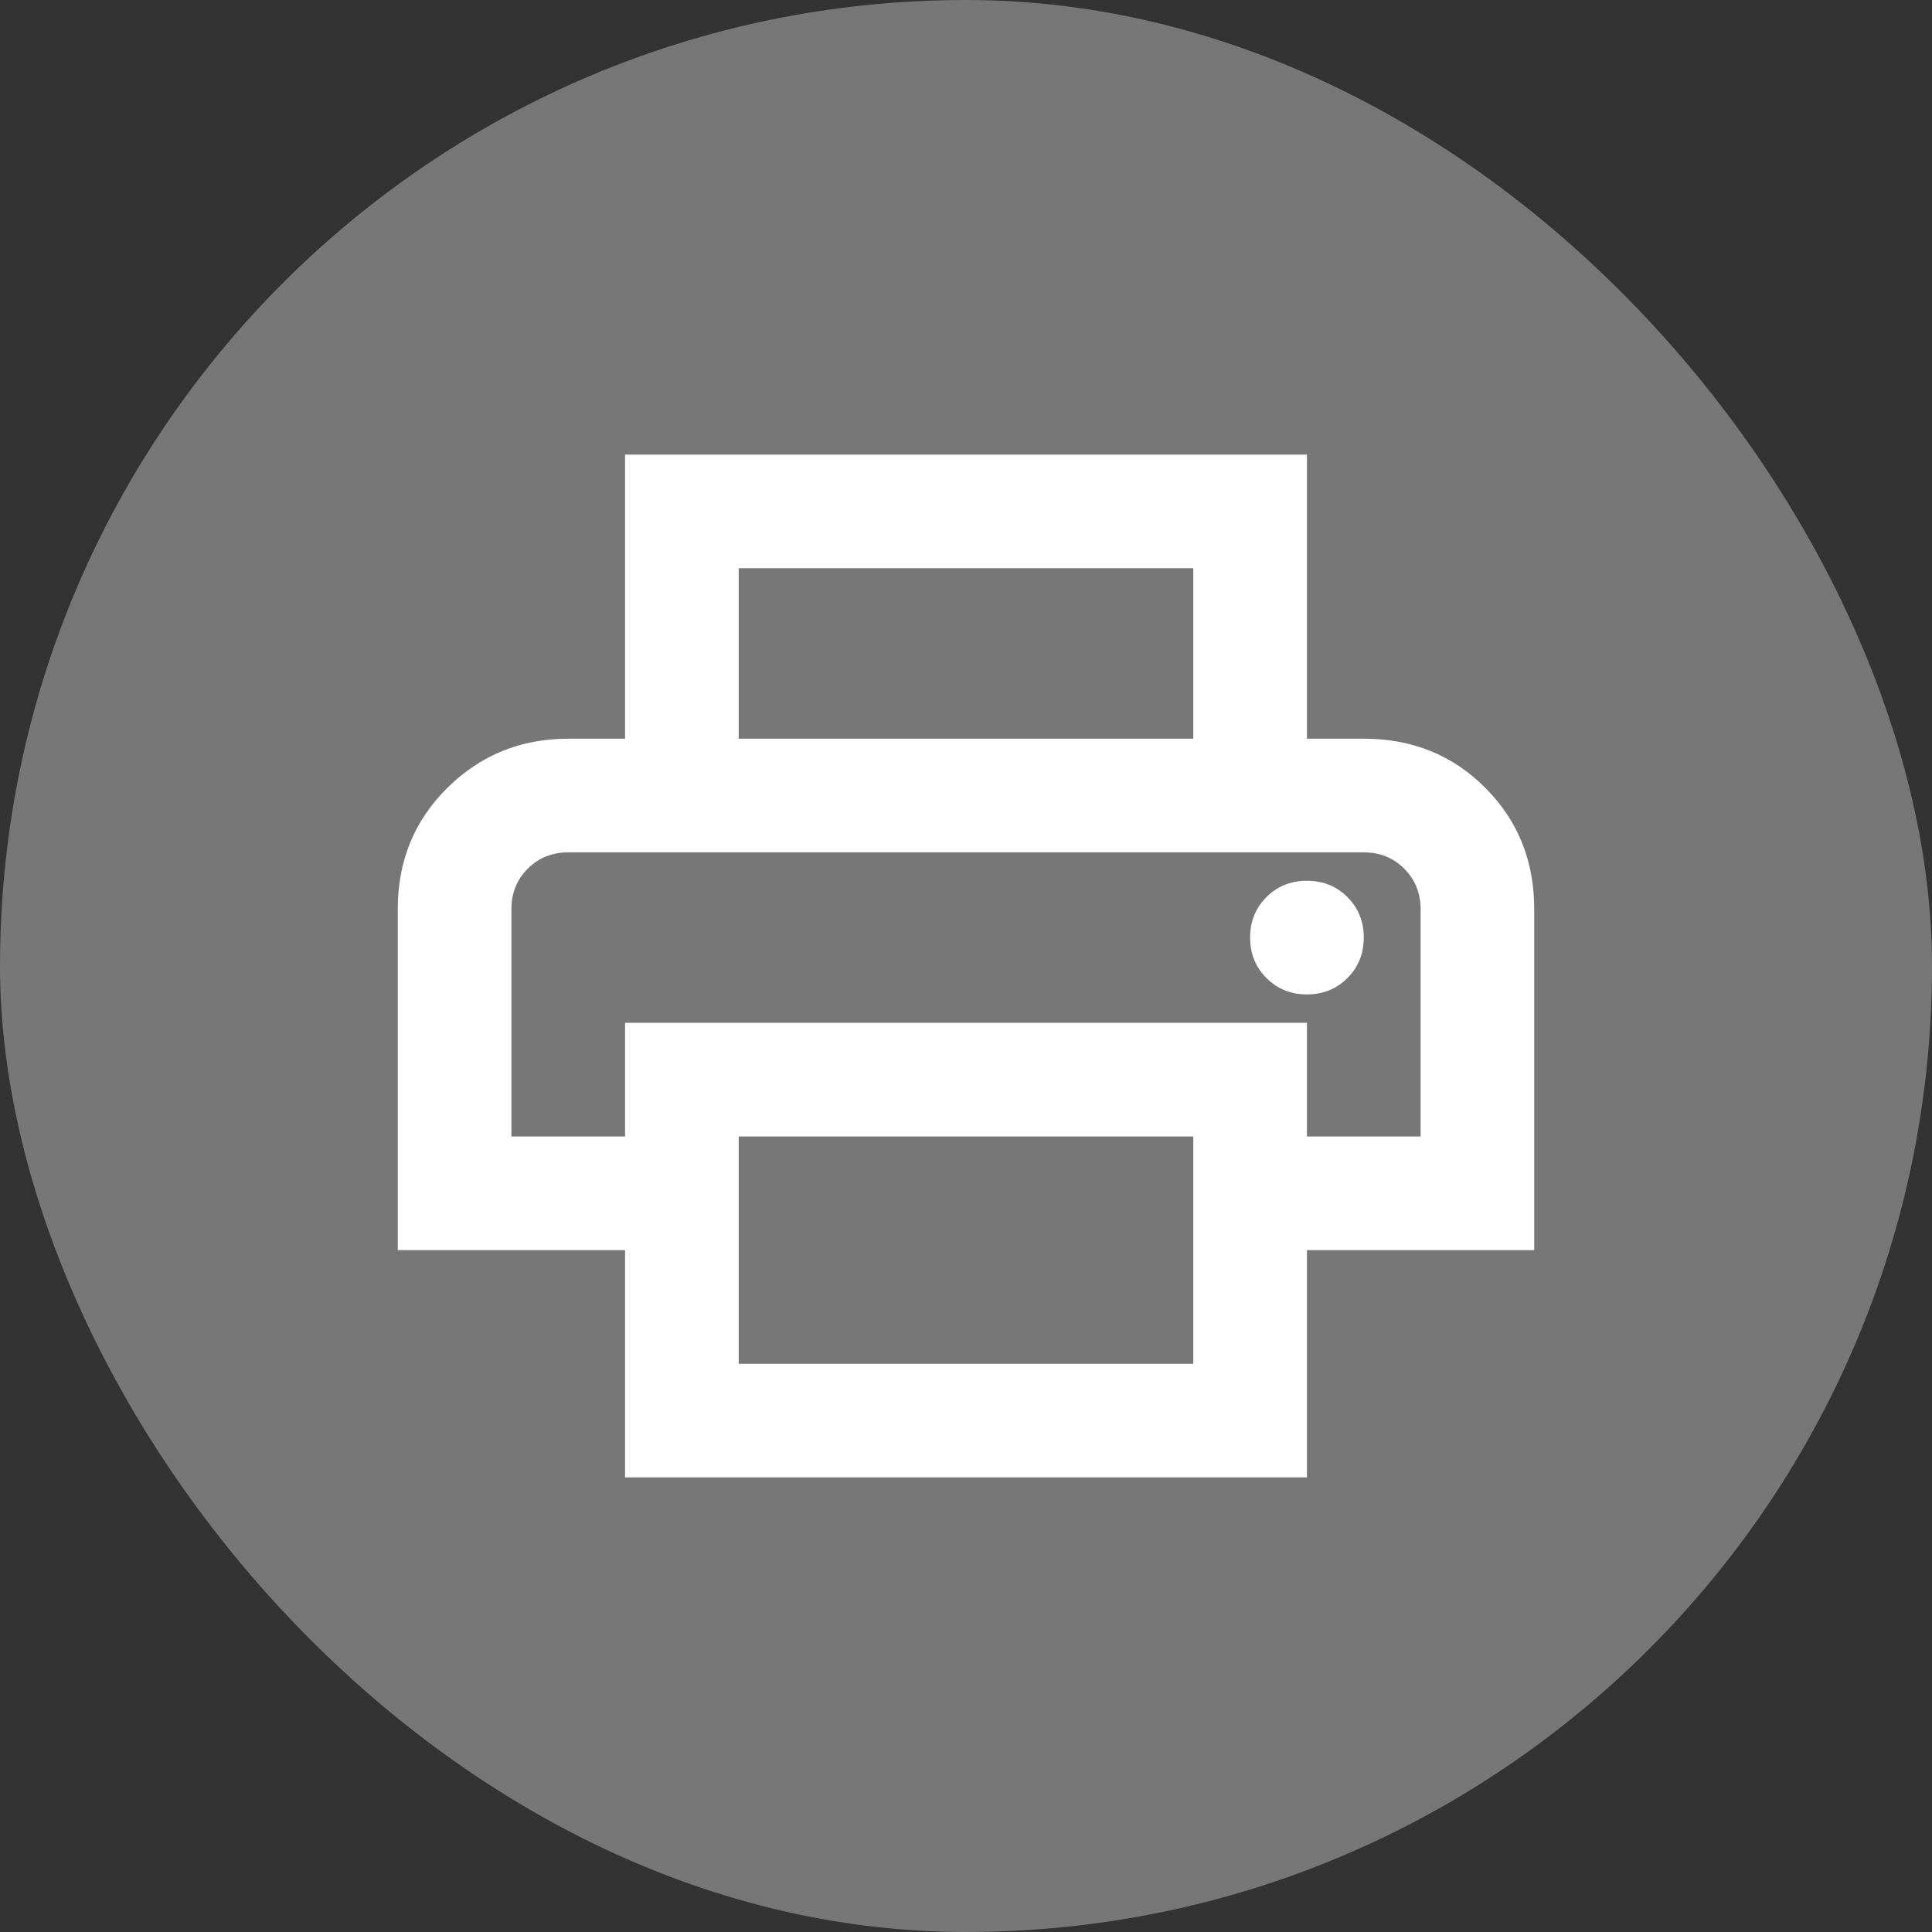
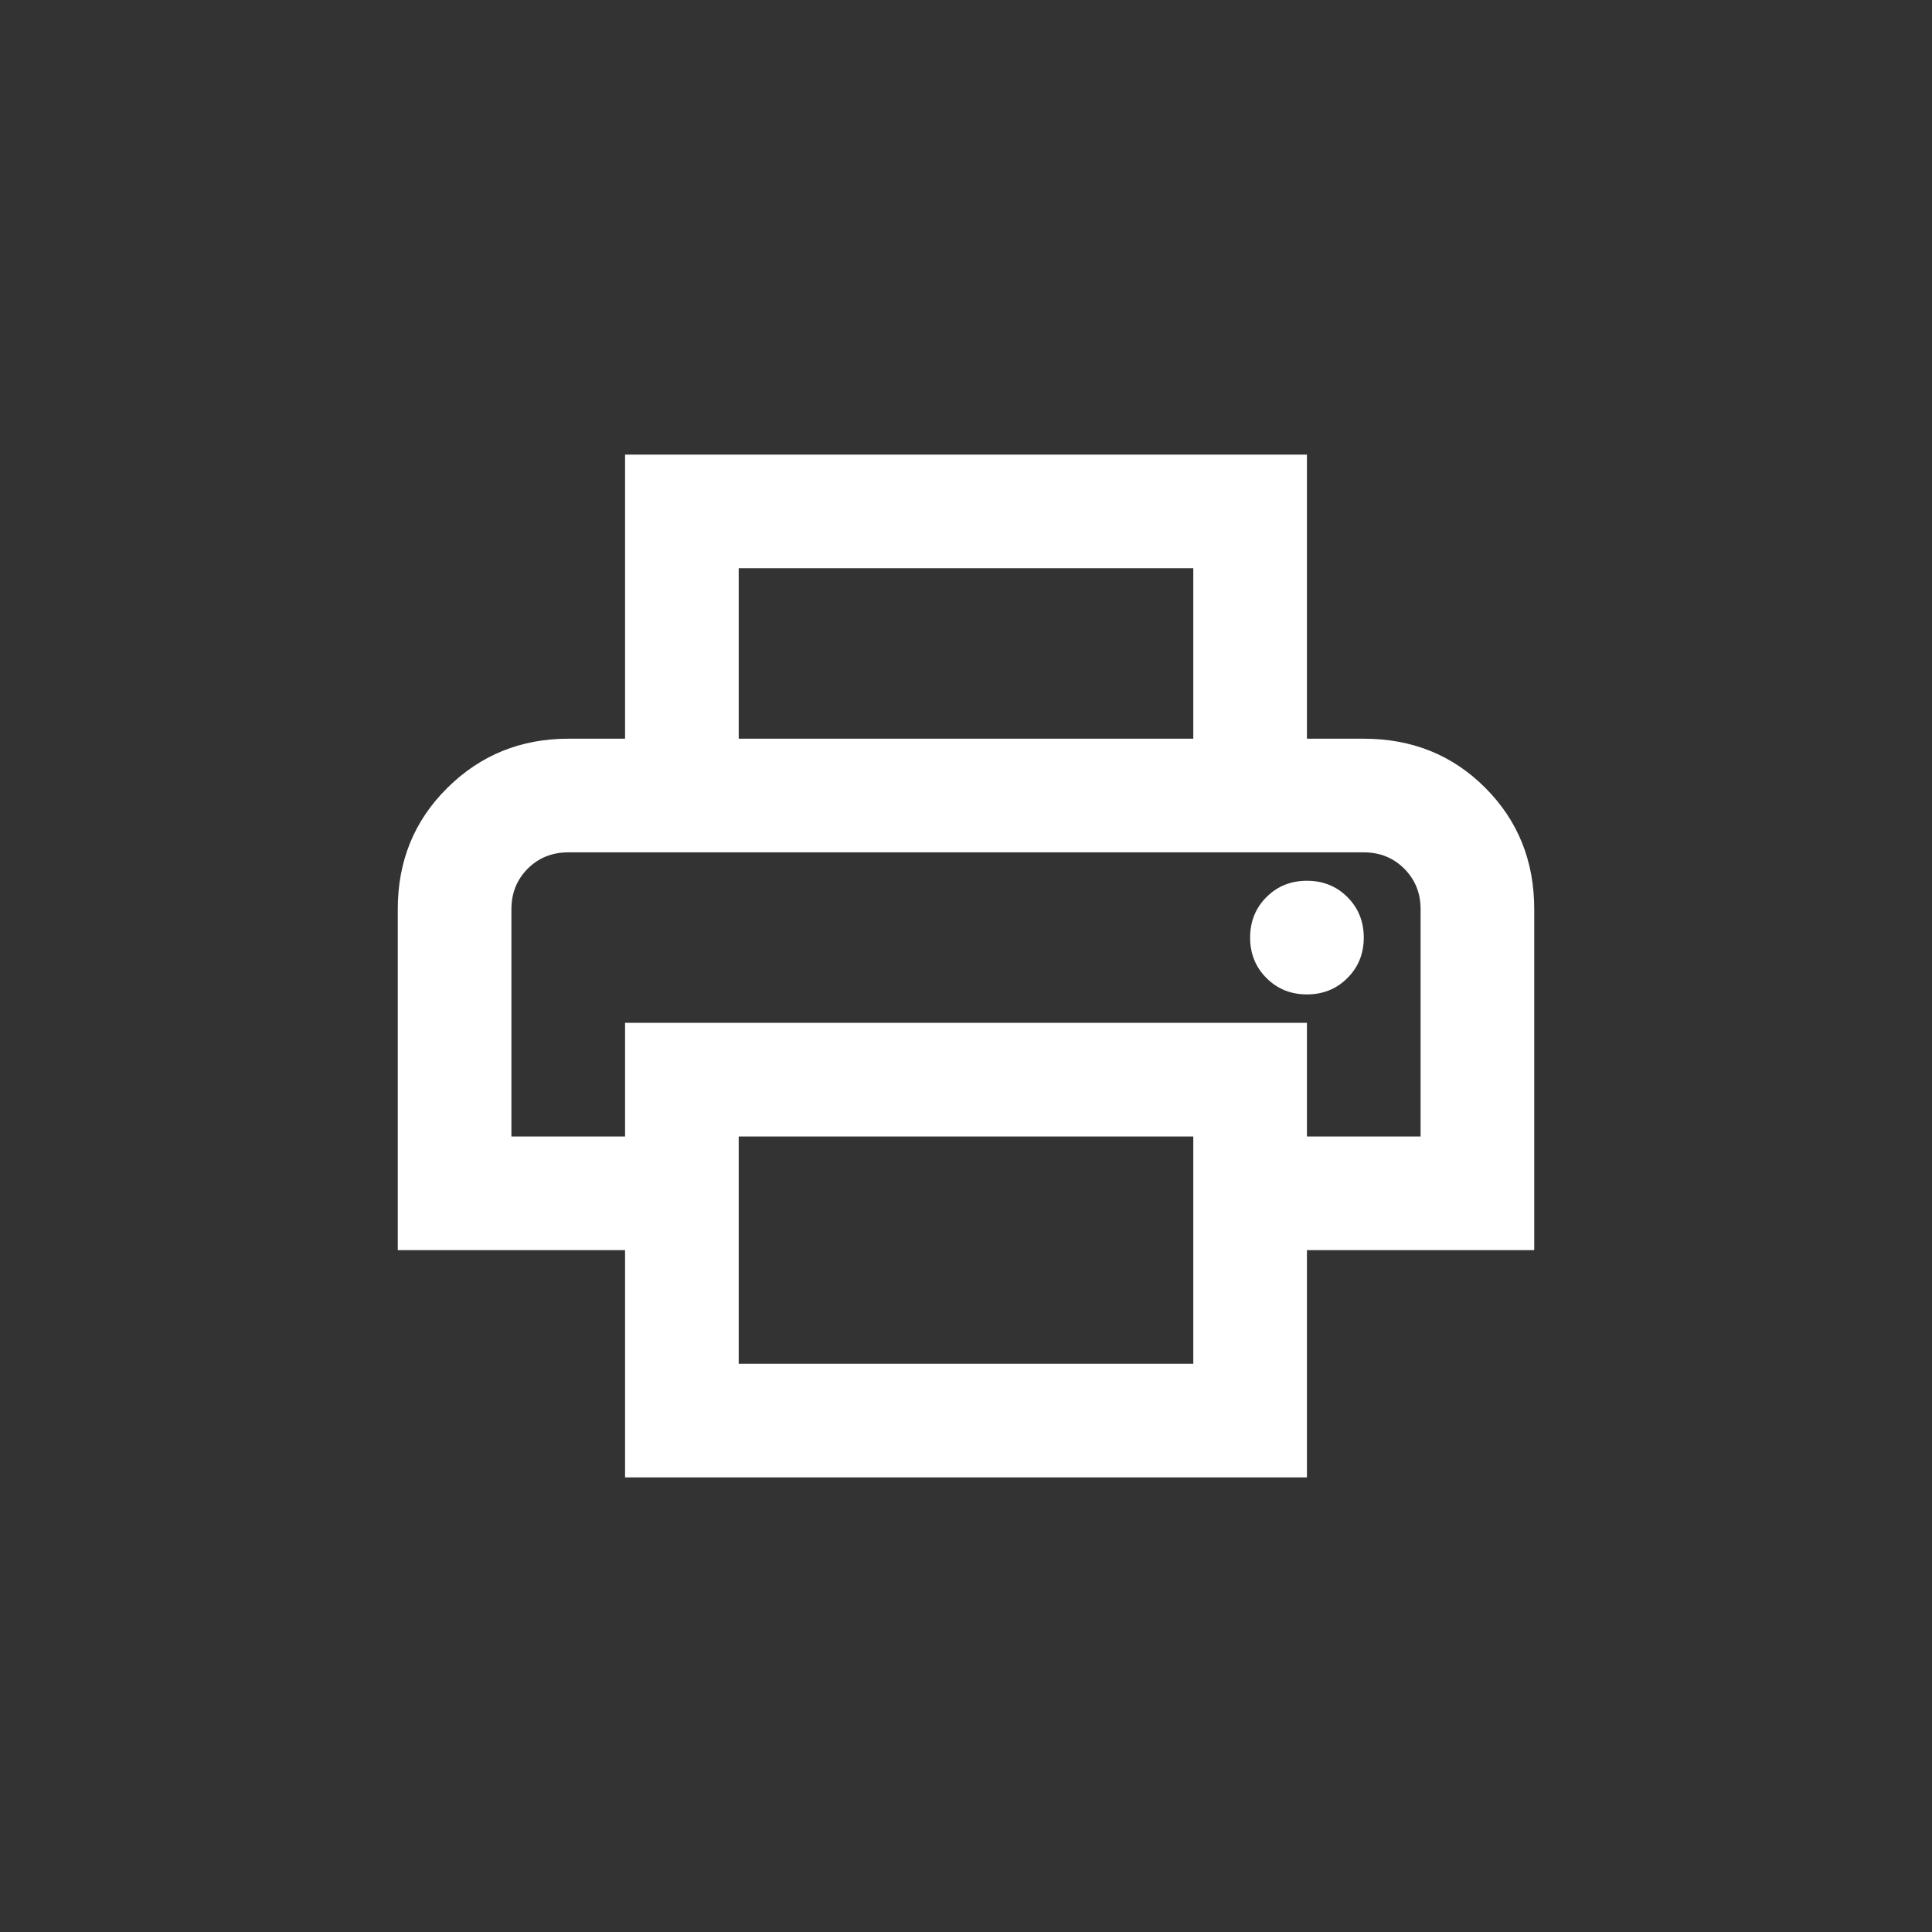
<svg xmlns="http://www.w3.org/2000/svg" width="34" height="34" viewBox="0 0 34 34" fill="none">
  <rect x="0" y="0" width="34" height="34" fill="#333333" stroke="none" />
-   <rect width="34" height="34" rx="17" fill="#777777" />
  <path d="M21 13V10H13V13H11V8H23V13H21ZM23 17.5C23.283 17.5 23.521 17.404 23.712 17.212C23.904 17.021 24 16.783 24 16.5C24 16.217 23.904 15.979 23.712 15.787C23.521 15.596 23.283 15.5 23 15.5C22.717 15.5 22.479 15.596 22.288 15.787C22.096 15.979 22 16.217 22 16.5C22 16.783 22.096 17.021 22.288 17.212C22.479 17.404 22.717 17.5 23 17.5ZM21 24V20H13V24H21ZM23 26H11V22H7V16C7 15.15 7.292 14.438 7.875 13.863C8.458 13.287 9.167 13 10 13H24C24.85 13 25.562 13.287 26.137 13.863C26.712 14.438 27 15.15 27 16V22H23V26ZM25 20V16C25 15.717 24.904 15.479 24.712 15.287C24.521 15.096 24.283 15 24 15H10C9.717 15 9.479 15.096 9.287 15.287C9.096 15.479 9 15.717 9 16V20H11V18H23V20H25Z" fill="white" />
</svg>